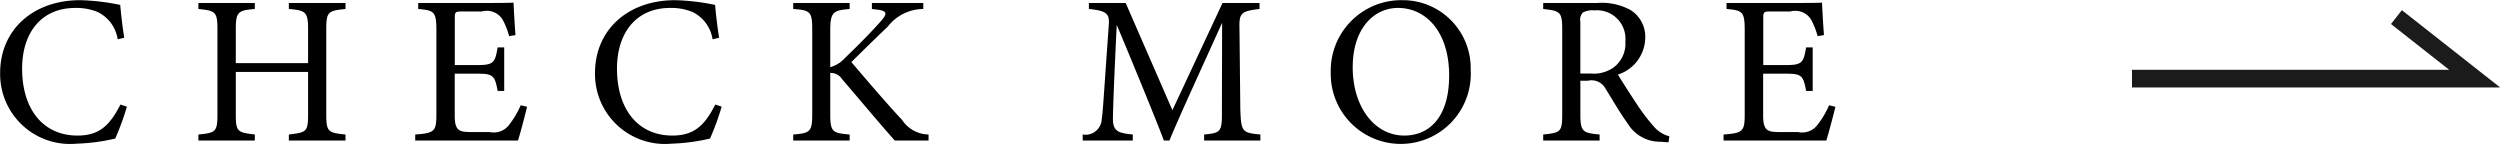
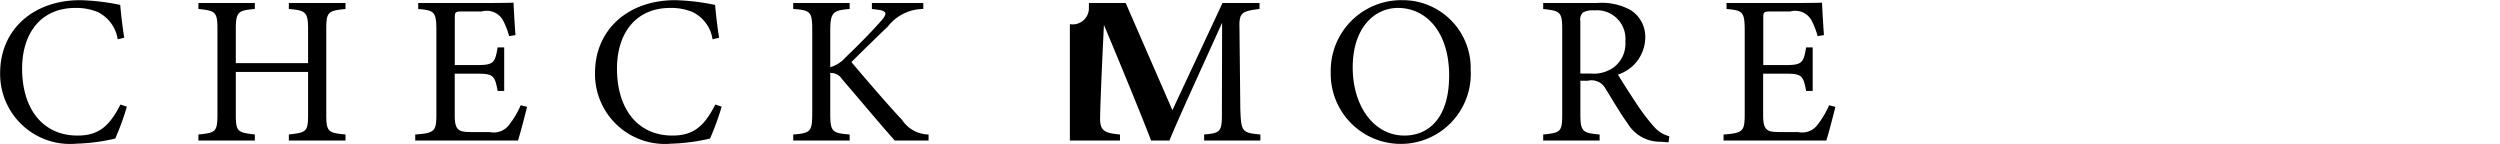
<svg xmlns="http://www.w3.org/2000/svg" id="cmn_btn_pc.svg" width="141.813" height="8.16" viewBox="0 0 141.813 8.16">
  <defs>
    <style>
      .cls-1, .cls-2 {
        fill-rule: evenodd;
      }

      .cls-2 {
        fill: none;
        stroke: #1b1b1b;
        stroke-width: 1px;
      }
    </style>
  </defs>
-   <path id="CHECK_MORE" data-name="CHECK MORE" class="cls-1" d="M658.894,3808.96c-0.612,1.2-1.211,1.76-2.435,1.76-1.943,0-3.142-1.48-3.142-3.8,0-1.98,1.044-3.44,3.022-3.44a3.172,3.172,0,0,1,1.26.23,2.06,2.06,0,0,1,1.139,1.55l0.372-.09c-0.1-.6-0.18-1.32-0.228-1.86a12.374,12.374,0,0,0-2.267-.27c-2.686,0-4.545,1.69-4.545,4.13a3.965,3.965,0,0,0,4.329,4.01,11.038,11.038,0,0,0,2.2-.29,14.8,14.8,0,0,0,.66-1.81Zm12.767-5.76h-3.214v0.34c0.959,0.08,1.091.17,1.091,1.16v1.91h-4.1v-1.91c0-.99.12-1.08,1.079-1.16v-0.34h-3.2v0.34c0.971,0.1,1.079.16,1.079,1.16v4.81c0,1.01-.108,1.05-1.079,1.15V3811h3.2v-0.34c-0.983-.12-1.079-0.15-1.079-1.15v-2.4h4.1v2.4c0,1.01-.1,1.03-1.091,1.15V3811h3.214v-0.34c-0.983-.1-1.091-0.14-1.091-1.15v-4.81c0-1,.1-1.06,1.091-1.16v-0.34Zm9.938,5.8a5.066,5.066,0,0,1-.648,1.1,1.089,1.089,0,0,1-1.115.42H678.72c-0.6-.01-0.863-0.08-0.863-0.92v-2.39h1.319c0.863,0,.959.12,1.115,0.98h0.372v-2.47h-0.372c-0.144.82-.2,1-1.1,1h-1.331v-2.65c0-.35.024-0.39,0.395-0.39h1.14a1.051,1.051,0,0,1,1.187.48,4.2,4.2,0,0,1,.36.92l0.36-.06c-0.048-.64-0.1-1.54-0.108-1.84-0.144.01-.612,0.02-1.739,0.02h-3.67v0.34c0.9,0.08,1.031.14,1.031,1.21v4.74c0,0.98-.084,1.09-1.2,1.17V3811h5.829c0.12-.36.443-1.6,0.515-1.91Zm11.039-.04c-0.612,1.2-1.211,1.76-2.435,1.76-1.943,0-3.142-1.48-3.142-3.8,0-1.98,1.044-3.44,3.022-3.44a3.172,3.172,0,0,1,1.26.23,2.06,2.06,0,0,1,1.139,1.55l0.372-.09c-0.1-.6-0.18-1.32-0.228-1.86a12.374,12.374,0,0,0-2.267-.27c-2.686,0-4.545,1.69-4.545,4.13a3.965,3.965,0,0,0,4.329,4.01,11.038,11.038,0,0,0,2.195-.29,14.8,14.8,0,0,0,.66-1.81Zm4.42-5.42c1,0.07,1.079.16,1.079,1.24v4.67c0,1.05-.1,1.13-1.079,1.21V3811h3.2v-0.34c-1-.08-1.1-0.16-1.1-1.21v-2.28a0.743,0.743,0,0,1,.671.35c1.092,1.27,2.063,2.44,2.987,3.48h1.919v-0.34a1.845,1.845,0,0,1-1.512-.84c-0.623-.65-1.955-2.19-2.866-3.27,0.768-.76,1.7-1.67,2.063-2.01a2.567,2.567,0,0,1,2.015-1v-0.34h-2.915v0.34l0.336,0.04c0.516,0.07.552,0.22,0.192,0.63-0.552.63-1.355,1.44-2.027,2.08a1.773,1.773,0,0,1-.863.55v-2.06c0-1.07.168-1.16,1.1-1.24v-0.34h-3.2v0.34Zm26.5,7.46v-0.34c-1.055-.1-1.091-0.16-1.139-1.45l-0.048-4.6c-0.024-.84.108-0.95,1.139-1.07v-0.34h-2.1l-2.843,6.08-2.65-6.08h-2.087v0.34c1.055,0.1,1.175.3,1.127,0.92-0.312,4.38-.324,4.81-0.4,5.34a0.921,0.921,0,0,1-1.079.86V3811h2.842v-0.34c-0.815-.08-1.115-0.18-1.127-0.85,0-.23.012-1.17,0.216-5.37,0.911,2.17,2.267,5.47,2.674,6.56H718.4c0.42-1.06,2-4.49,2.987-6.68l-0.012,4.89c0.012,1.29-.024,1.36-1.008,1.45V3811h3.19Zm3.99-3.83a3.973,3.973,0,1,0,7.939-.18,3.853,3.853,0,0,0-3.885-3.95A4,4,0,0,0,727.55,3807.17Zm6.716,0.16c0,2.31-1.091,3.39-2.543,3.39-1.7,0-2.926-1.64-2.926-3.87s1.223-3.37,2.567-3.37C732.935,3803.48,734.266,3804.81,734.266,3807.33Zm12.492,3.43a1.7,1.7,0,0,1-.876-0.55,10.8,10.8,0,0,1-.947-1.24c-0.36-.54-0.876-1.34-1.092-1.71a2.228,2.228,0,0,0,1.548-2.06,1.792,1.792,0,0,0-.816-1.59,3.382,3.382,0,0,0-1.919-.41H739.6v0.34c0.947,0.11,1.079.14,1.079,1.16v4.79c0,1.02-.084,1.07-1.079,1.17V3811h3.2v-0.34c-0.959-.09-1.091-0.15-1.091-1.17v-1.88h0.419a0.9,0.9,0,0,1,1.008.45c0.384,0.61.815,1.37,1.259,1.98a2.136,2.136,0,0,0,1.871,1.03c0.156,0.01.288,0.03,0.444,0.03Zm-5.049-3.56v-2.94a0.592,0.592,0,0,1,.144-0.52,1.109,1.109,0,0,1,.635-0.12,1.618,1.618,0,0,1,1.775,1.76,1.688,1.688,0,0,1-.659,1.47,1.942,1.942,0,0,1-1.32.35h-0.575Zm14.11,1.8a5.066,5.066,0,0,1-.648,1.1,1.089,1.089,0,0,1-1.115.42H752.94c-0.6-.01-0.863-0.08-0.863-0.92v-2.39H753.4c0.863,0,.959.12,1.115,0.98h0.372v-2.47h-0.372c-0.144.82-.2,1-1.1,1h-1.331v-2.65c0-.35.024-0.39,0.395-0.39h1.14a1.051,1.051,0,0,1,1.187.48,4.2,4.2,0,0,1,.36.92l0.36-.06c-0.048-.64-0.1-1.54-0.108-1.84-0.144.01-.612,0.02-1.739,0.02H750v0.34c0.9,0.08,1.031.14,1.031,1.21v4.74c0,0.98-.084,1.09-1.2,1.17V3811h5.829c0.12-.36.443-1.6,0.515-1.91Z" transform="translate(-652.062 -3803.03)" />
-   <path id="シェイプ_1494" data-name="シェイプ 1494" class="cls-2" d="M773,3807.49h19.438L788,3804" transform="translate(-652.062 -3803.03)" />
+   <path id="CHECK_MORE" data-name="CHECK MORE" class="cls-1" d="M658.894,3808.96c-0.612,1.2-1.211,1.76-2.435,1.76-1.943,0-3.142-1.48-3.142-3.8,0-1.98,1.044-3.44,3.022-3.44a3.172,3.172,0,0,1,1.26.23,2.06,2.06,0,0,1,1.139,1.55l0.372-.09c-0.1-.6-0.18-1.32-0.228-1.86a12.374,12.374,0,0,0-2.267-.27c-2.686,0-4.545,1.69-4.545,4.13a3.965,3.965,0,0,0,4.329,4.01,11.038,11.038,0,0,0,2.2-.29,14.8,14.8,0,0,0,.66-1.81Zm12.767-5.76h-3.214v0.34c0.959,0.08,1.091.17,1.091,1.16v1.91h-4.1v-1.91c0-.99.12-1.08,1.079-1.16v-0.34h-3.2v0.34c0.971,0.1,1.079.16,1.079,1.16v4.81c0,1.01-.108,1.05-1.079,1.15V3811h3.2v-0.34c-0.983-.12-1.079-0.15-1.079-1.15v-2.4h4.1v2.4c0,1.01-.1,1.03-1.091,1.15V3811h3.214v-0.34c-0.983-.1-1.091-0.14-1.091-1.15v-4.81c0-1,.1-1.06,1.091-1.16v-0.34Zm9.938,5.8a5.066,5.066,0,0,1-.648,1.1,1.089,1.089,0,0,1-1.115.42H678.72c-0.6-.01-0.863-0.08-0.863-0.92v-2.39h1.319c0.863,0,.959.12,1.115,0.98h0.372v-2.47h-0.372c-0.144.82-.2,1-1.1,1h-1.331v-2.65c0-.35.024-0.39,0.395-0.39h1.14a1.051,1.051,0,0,1,1.187.48,4.2,4.2,0,0,1,.36.92l0.36-.06c-0.048-.64-0.1-1.54-0.108-1.84-0.144.01-.612,0.02-1.739,0.02h-3.67v0.34c0.9,0.08,1.031.14,1.031,1.21v4.74c0,0.98-.084,1.09-1.2,1.17V3811h5.829c0.12-.36.443-1.6,0.515-1.91Zm11.039-.04c-0.612,1.2-1.211,1.76-2.435,1.76-1.943,0-3.142-1.48-3.142-3.8,0-1.98,1.044-3.44,3.022-3.44a3.172,3.172,0,0,1,1.26.23,2.06,2.06,0,0,1,1.139,1.55l0.372-.09c-0.1-.6-0.18-1.32-0.228-1.86a12.374,12.374,0,0,0-2.267-.27c-2.686,0-4.545,1.69-4.545,4.13a3.965,3.965,0,0,0,4.329,4.01,11.038,11.038,0,0,0,2.195-.29,14.8,14.8,0,0,0,.66-1.81Zm4.42-5.42c1,0.07,1.079.16,1.079,1.24v4.67c0,1.05-.1,1.13-1.079,1.21V3811h3.2v-0.34c-1-.08-1.1-0.16-1.1-1.21v-2.28a0.743,0.743,0,0,1,.671.35c1.092,1.27,2.063,2.44,2.987,3.48h1.919v-0.34a1.845,1.845,0,0,1-1.512-.84c-0.623-.65-1.955-2.19-2.866-3.27,0.768-.76,1.7-1.67,2.063-2.01a2.567,2.567,0,0,1,2.015-1v-0.34h-2.915v0.34l0.336,0.04c0.516,0.07.552,0.22,0.192,0.63-0.552.63-1.355,1.44-2.027,2.08a1.773,1.773,0,0,1-.863.55v-2.06c0-1.07.168-1.16,1.1-1.24v-0.34h-3.2v0.34Zm26.5,7.46v-0.34c-1.055-.1-1.091-0.16-1.139-1.45l-0.048-4.6c-0.024-.84.108-0.95,1.139-1.07v-0.34h-2.1l-2.843,6.08-2.65-6.08h-2.087v0.34a0.921,0.921,0,0,1-1.079.86V3811h2.842v-0.34c-0.815-.08-1.115-0.18-1.127-0.85,0-.23.012-1.17,0.216-5.37,0.911,2.17,2.267,5.47,2.674,6.56H718.4c0.42-1.06,2-4.49,2.987-6.68l-0.012,4.89c0.012,1.29-.024,1.36-1.008,1.45V3811h3.19Zm3.99-3.83a3.973,3.973,0,1,0,7.939-.18,3.853,3.853,0,0,0-3.885-3.95A4,4,0,0,0,727.55,3807.17Zm6.716,0.16c0,2.31-1.091,3.39-2.543,3.39-1.7,0-2.926-1.64-2.926-3.87s1.223-3.37,2.567-3.37C732.935,3803.48,734.266,3804.81,734.266,3807.33Zm12.492,3.43a1.7,1.7,0,0,1-.876-0.55,10.8,10.8,0,0,1-.947-1.24c-0.36-.54-0.876-1.34-1.092-1.71a2.228,2.228,0,0,0,1.548-2.06,1.792,1.792,0,0,0-.816-1.59,3.382,3.382,0,0,0-1.919-.41H739.6v0.34c0.947,0.11,1.079.14,1.079,1.16v4.79c0,1.02-.084,1.07-1.079,1.17V3811h3.2v-0.34c-0.959-.09-1.091-0.15-1.091-1.17v-1.88h0.419a0.9,0.9,0,0,1,1.008.45c0.384,0.61.815,1.37,1.259,1.98a2.136,2.136,0,0,0,1.871,1.03c0.156,0.01.288,0.03,0.444,0.03Zm-5.049-3.56v-2.94a0.592,0.592,0,0,1,.144-0.52,1.109,1.109,0,0,1,.635-0.12,1.618,1.618,0,0,1,1.775,1.76,1.688,1.688,0,0,1-.659,1.47,1.942,1.942,0,0,1-1.32.35h-0.575Zm14.11,1.8a5.066,5.066,0,0,1-.648,1.1,1.089,1.089,0,0,1-1.115.42H752.94c-0.6-.01-0.863-0.08-0.863-0.92v-2.39H753.4c0.863,0,.959.12,1.115,0.98h0.372v-2.47h-0.372c-0.144.82-.2,1-1.1,1h-1.331v-2.65c0-.35.024-0.39,0.395-0.39h1.14a1.051,1.051,0,0,1,1.187.48,4.2,4.2,0,0,1,.36.92l0.36-.06c-0.048-.64-0.1-1.54-0.108-1.84-0.144.01-.612,0.02-1.739,0.02H750v0.34c0.9,0.08,1.031.14,1.031,1.21v4.74c0,0.98-.084,1.09-1.2,1.17V3811h5.829c0.12-.36.443-1.6,0.515-1.91Z" transform="translate(-652.062 -3803.03)" />
</svg>